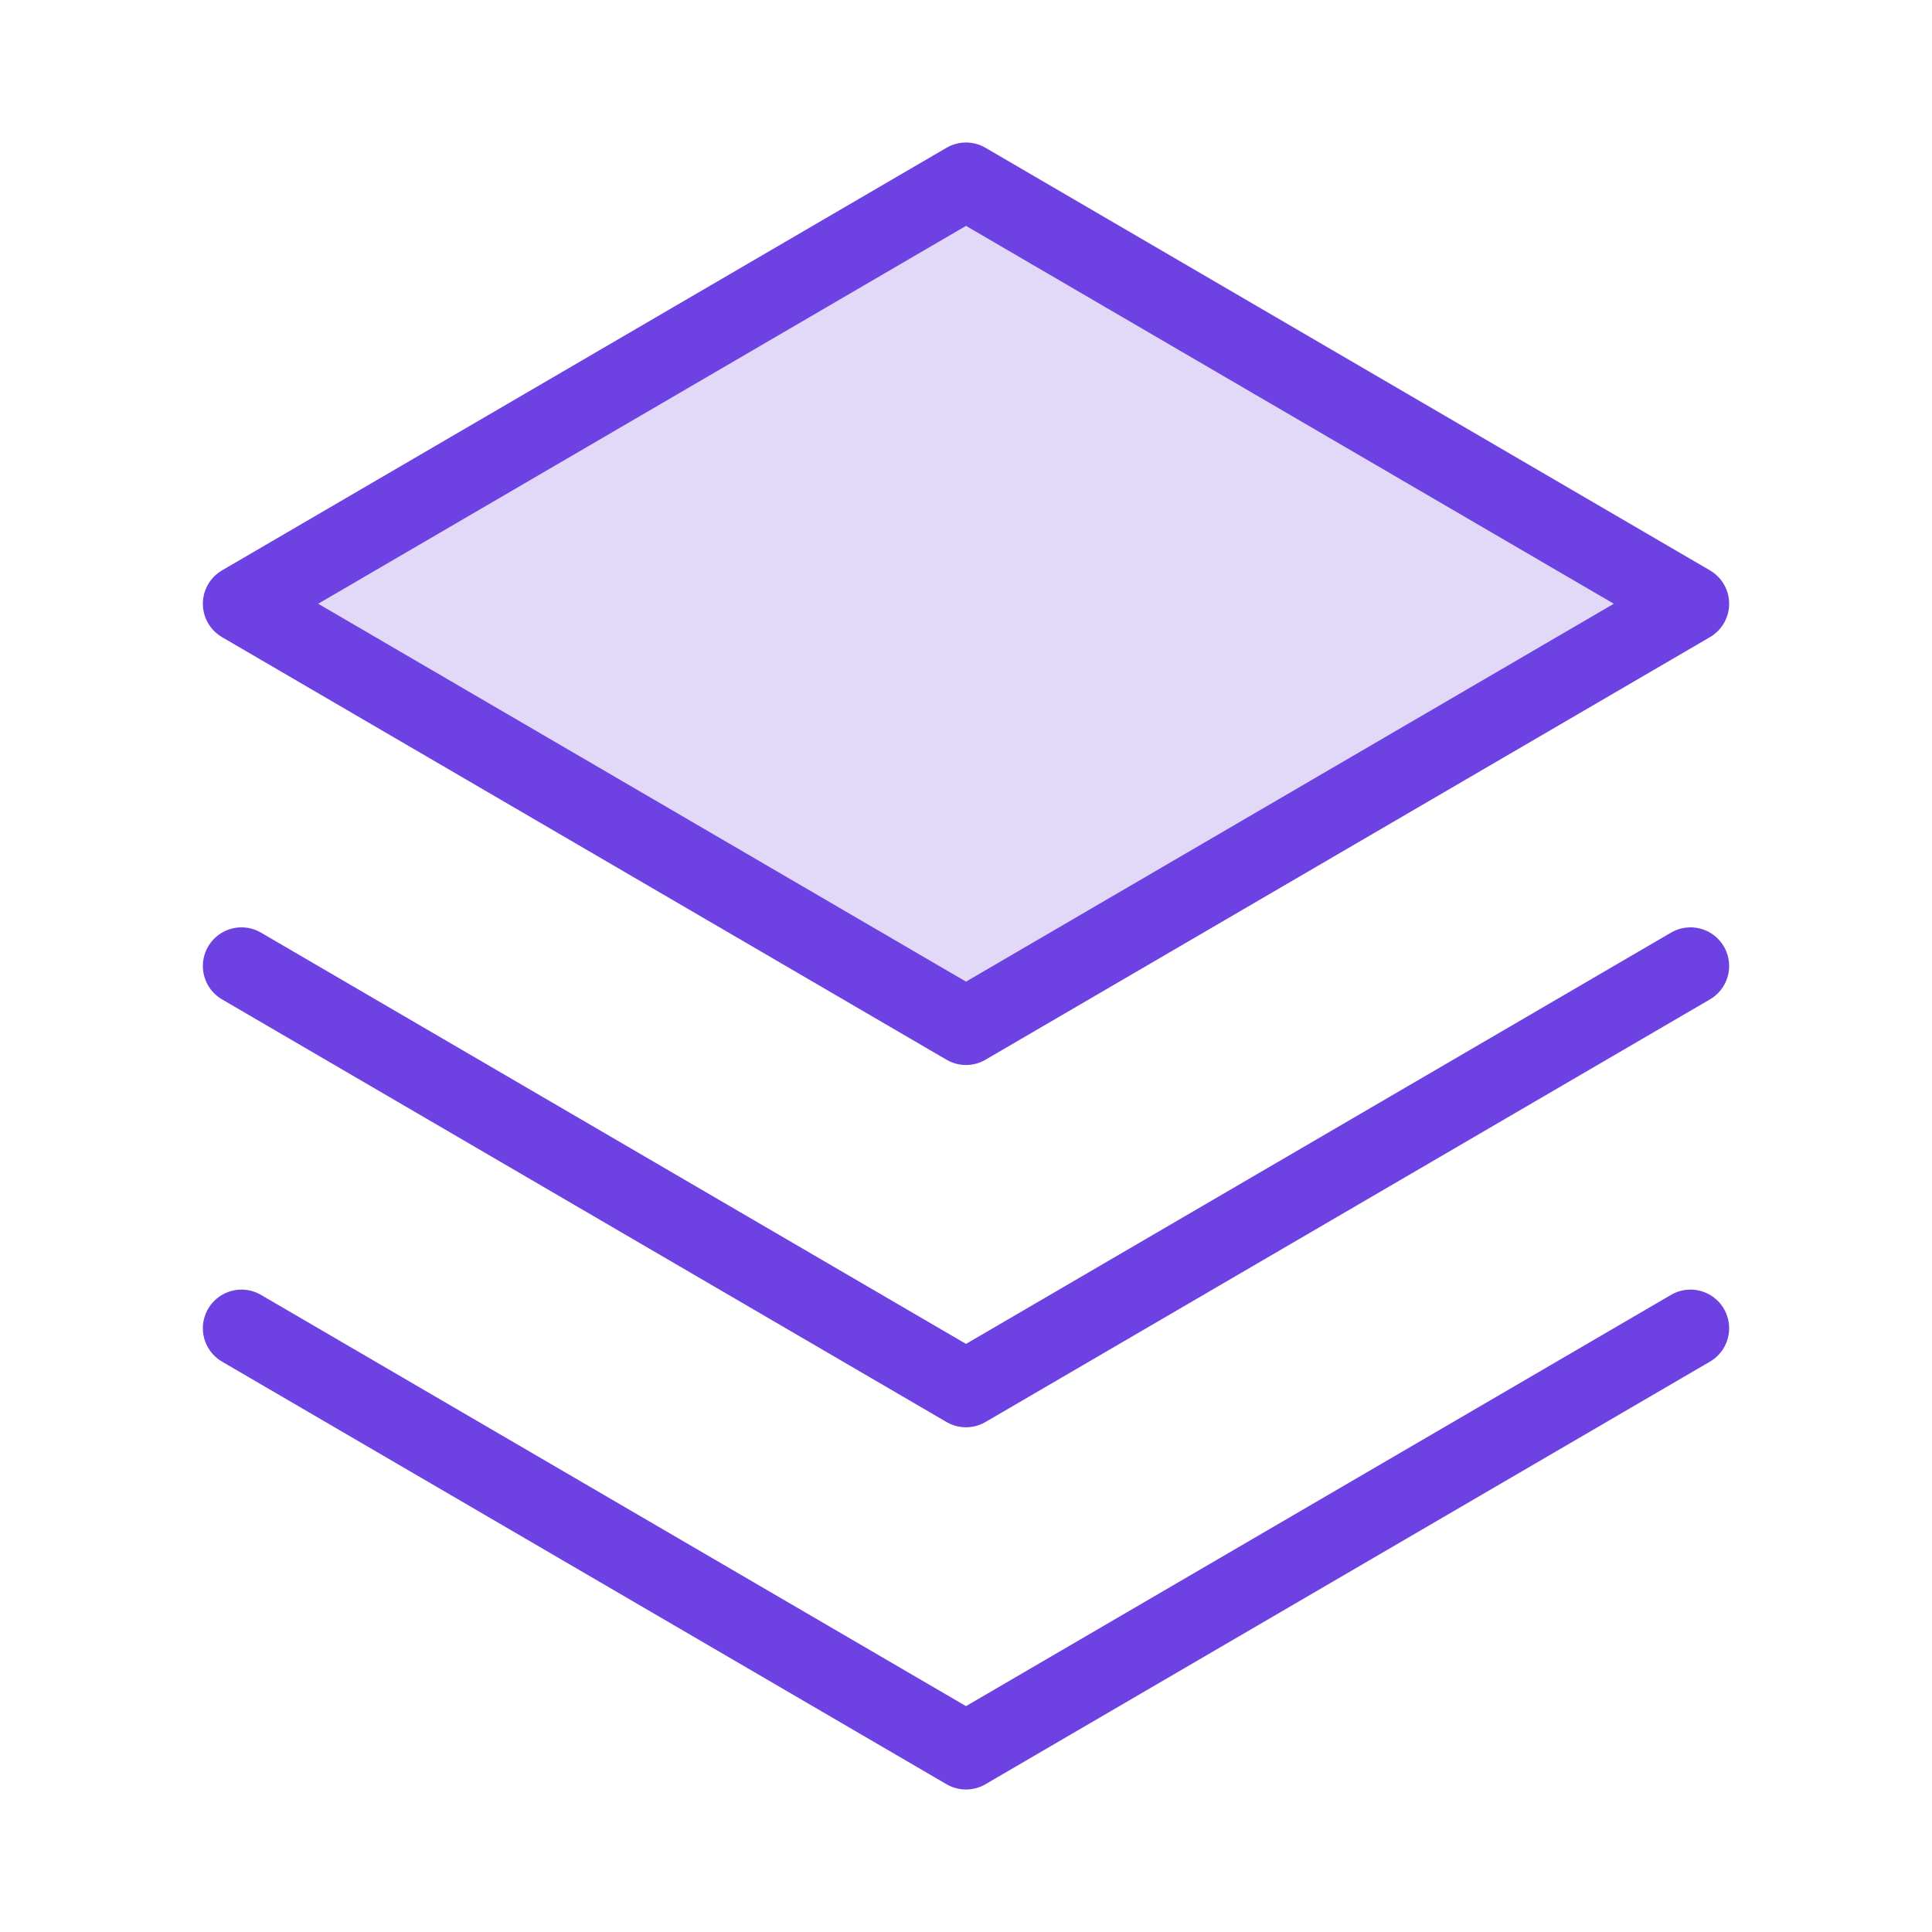
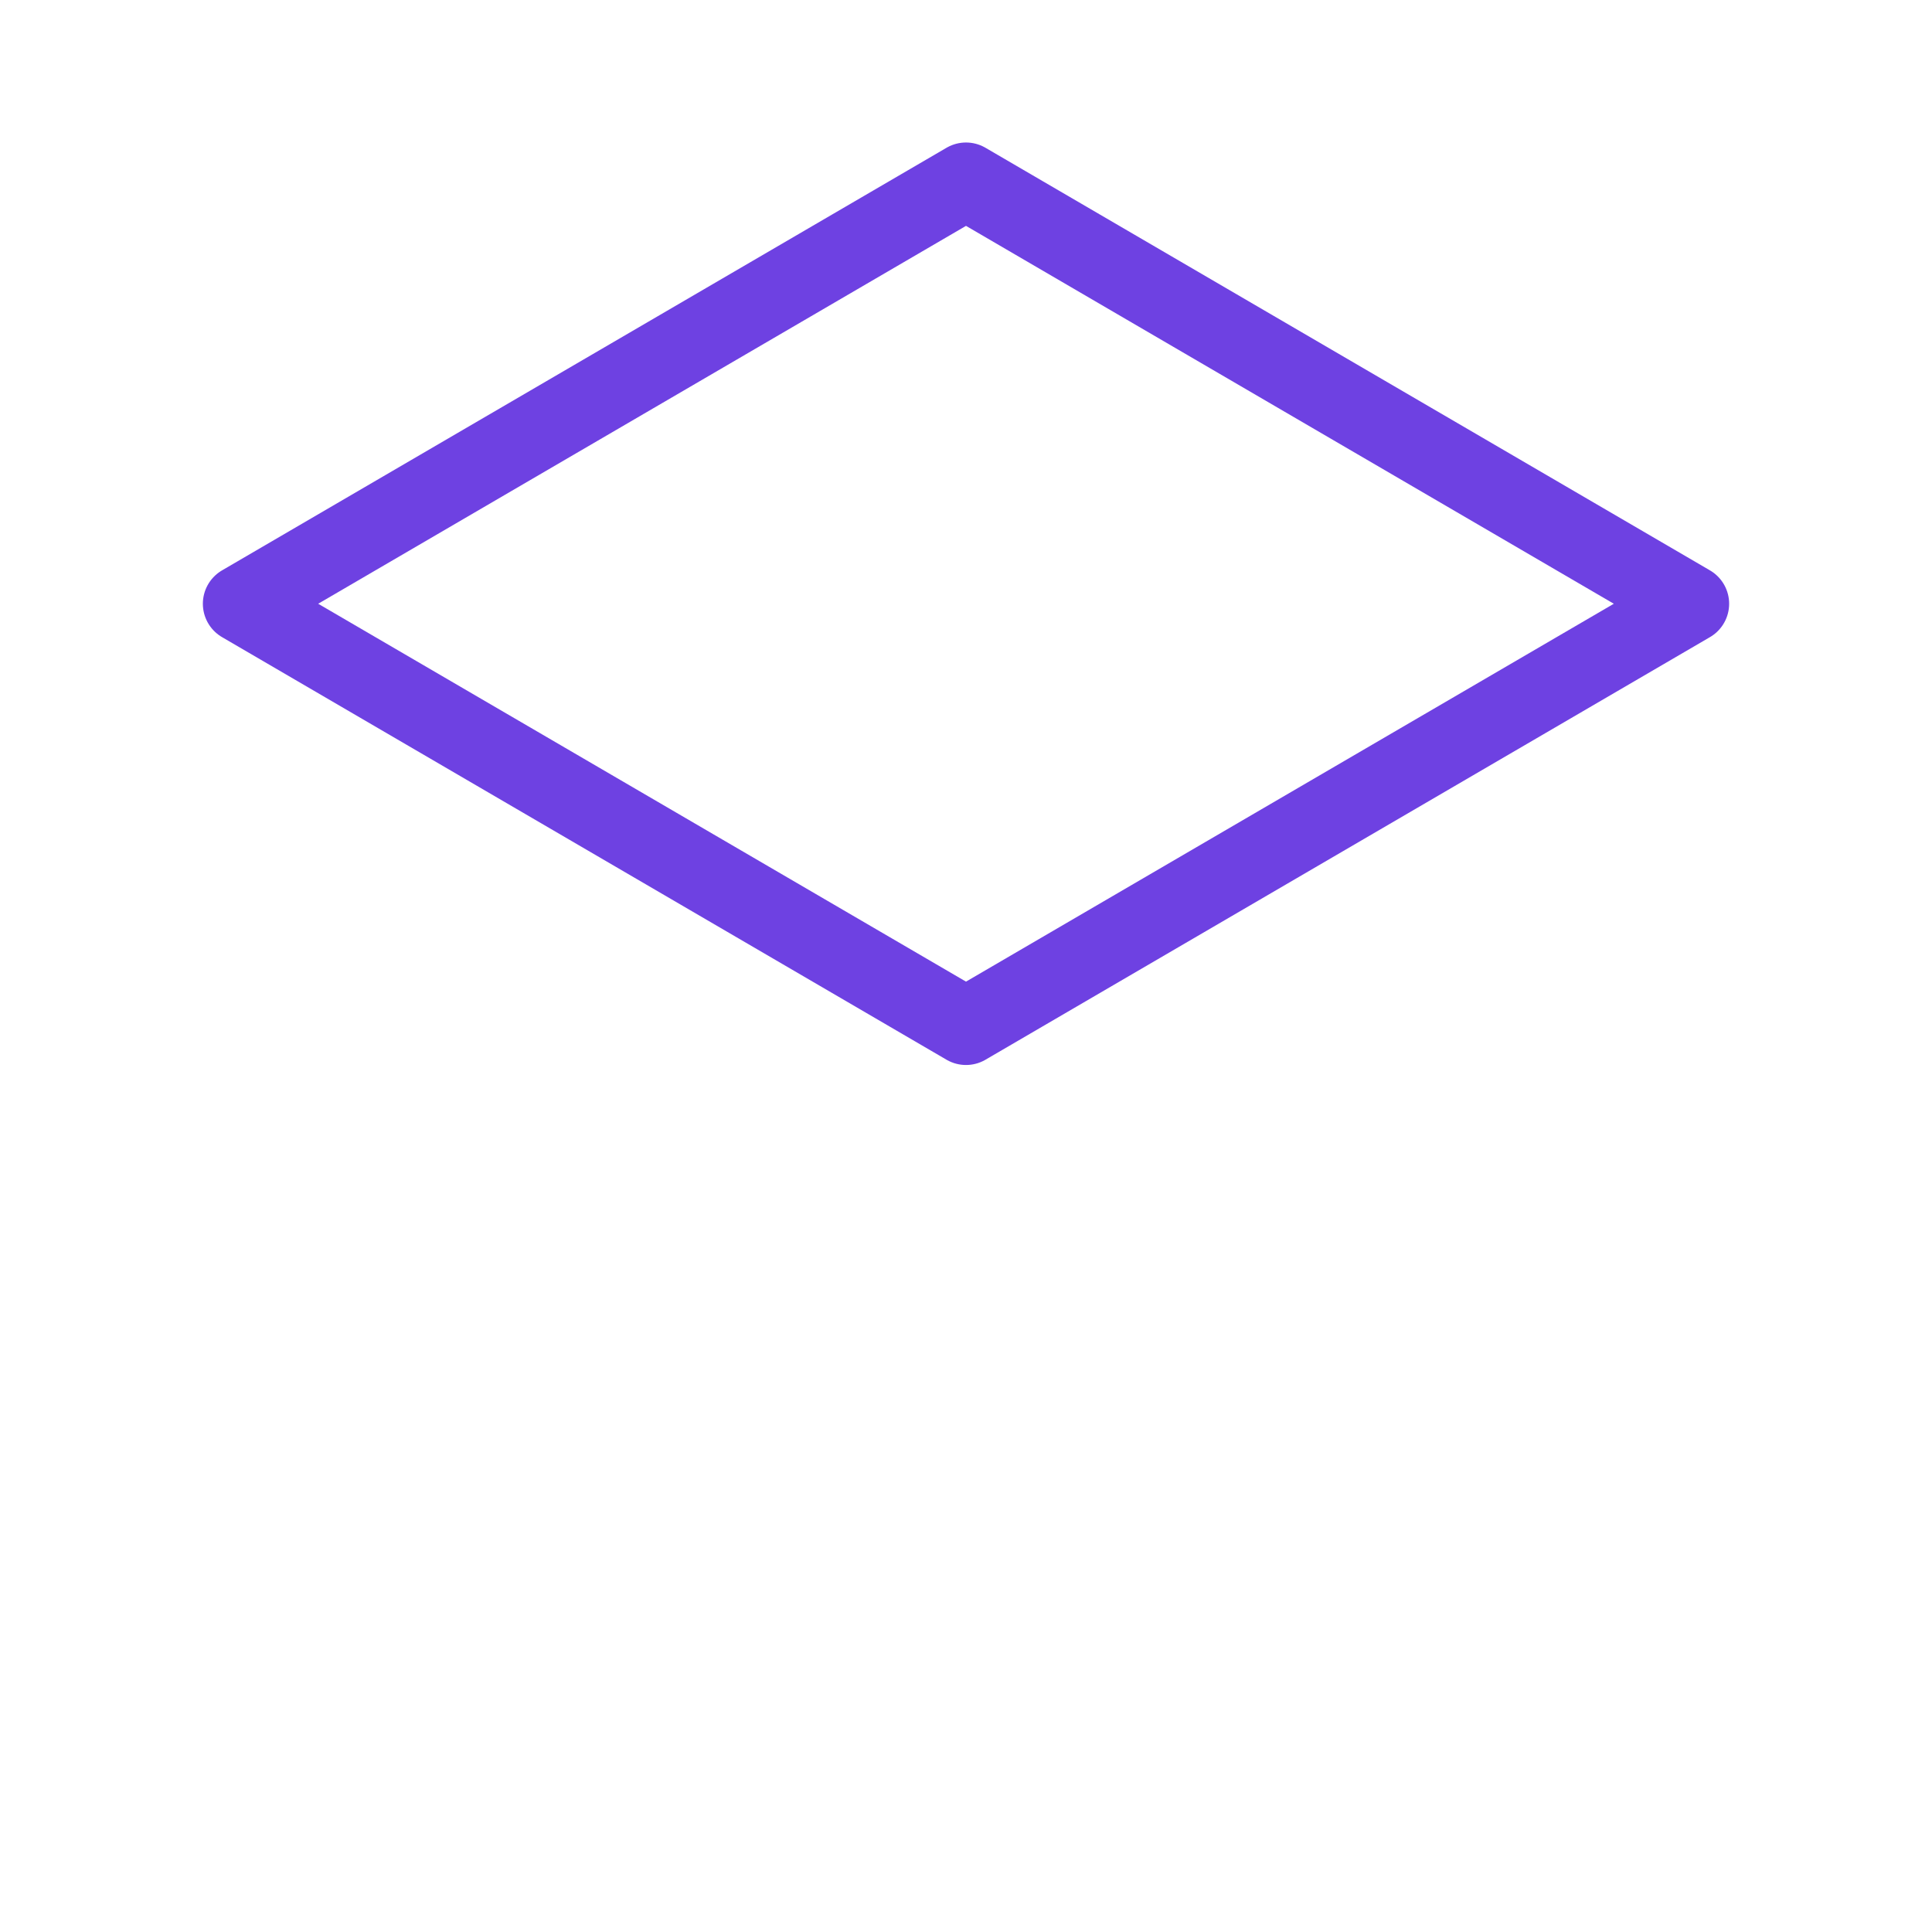
<svg xmlns="http://www.w3.org/2000/svg" width="50" height="50" viewBox="0 0 50 50" fill="none">
-   <path opacity="0.2" d="M43.626 15.625L25 26.49L6.374 15.625L25 4.76L43.626 15.625Z" fill="#6E41E2" stroke="#6E41E2" stroke-width="0.125" />
-   <path d="M6.25 34.375L25 45.312L43.75 34.375" stroke="#6E41E2" stroke-width="2" stroke-linecap="round" stroke-linejoin="round" />
-   <path d="M6.25 25L25 35.938L43.75 25" stroke="#6E41E2" stroke-width="2" stroke-linecap="round" stroke-linejoin="round" />
  <path d="M6.25 15.625L25 26.562L43.75 15.625L25 4.688L6.25 15.625Z" stroke="#6E41E2" stroke-width="2" stroke-linecap="round" stroke-linejoin="round" />
</svg>